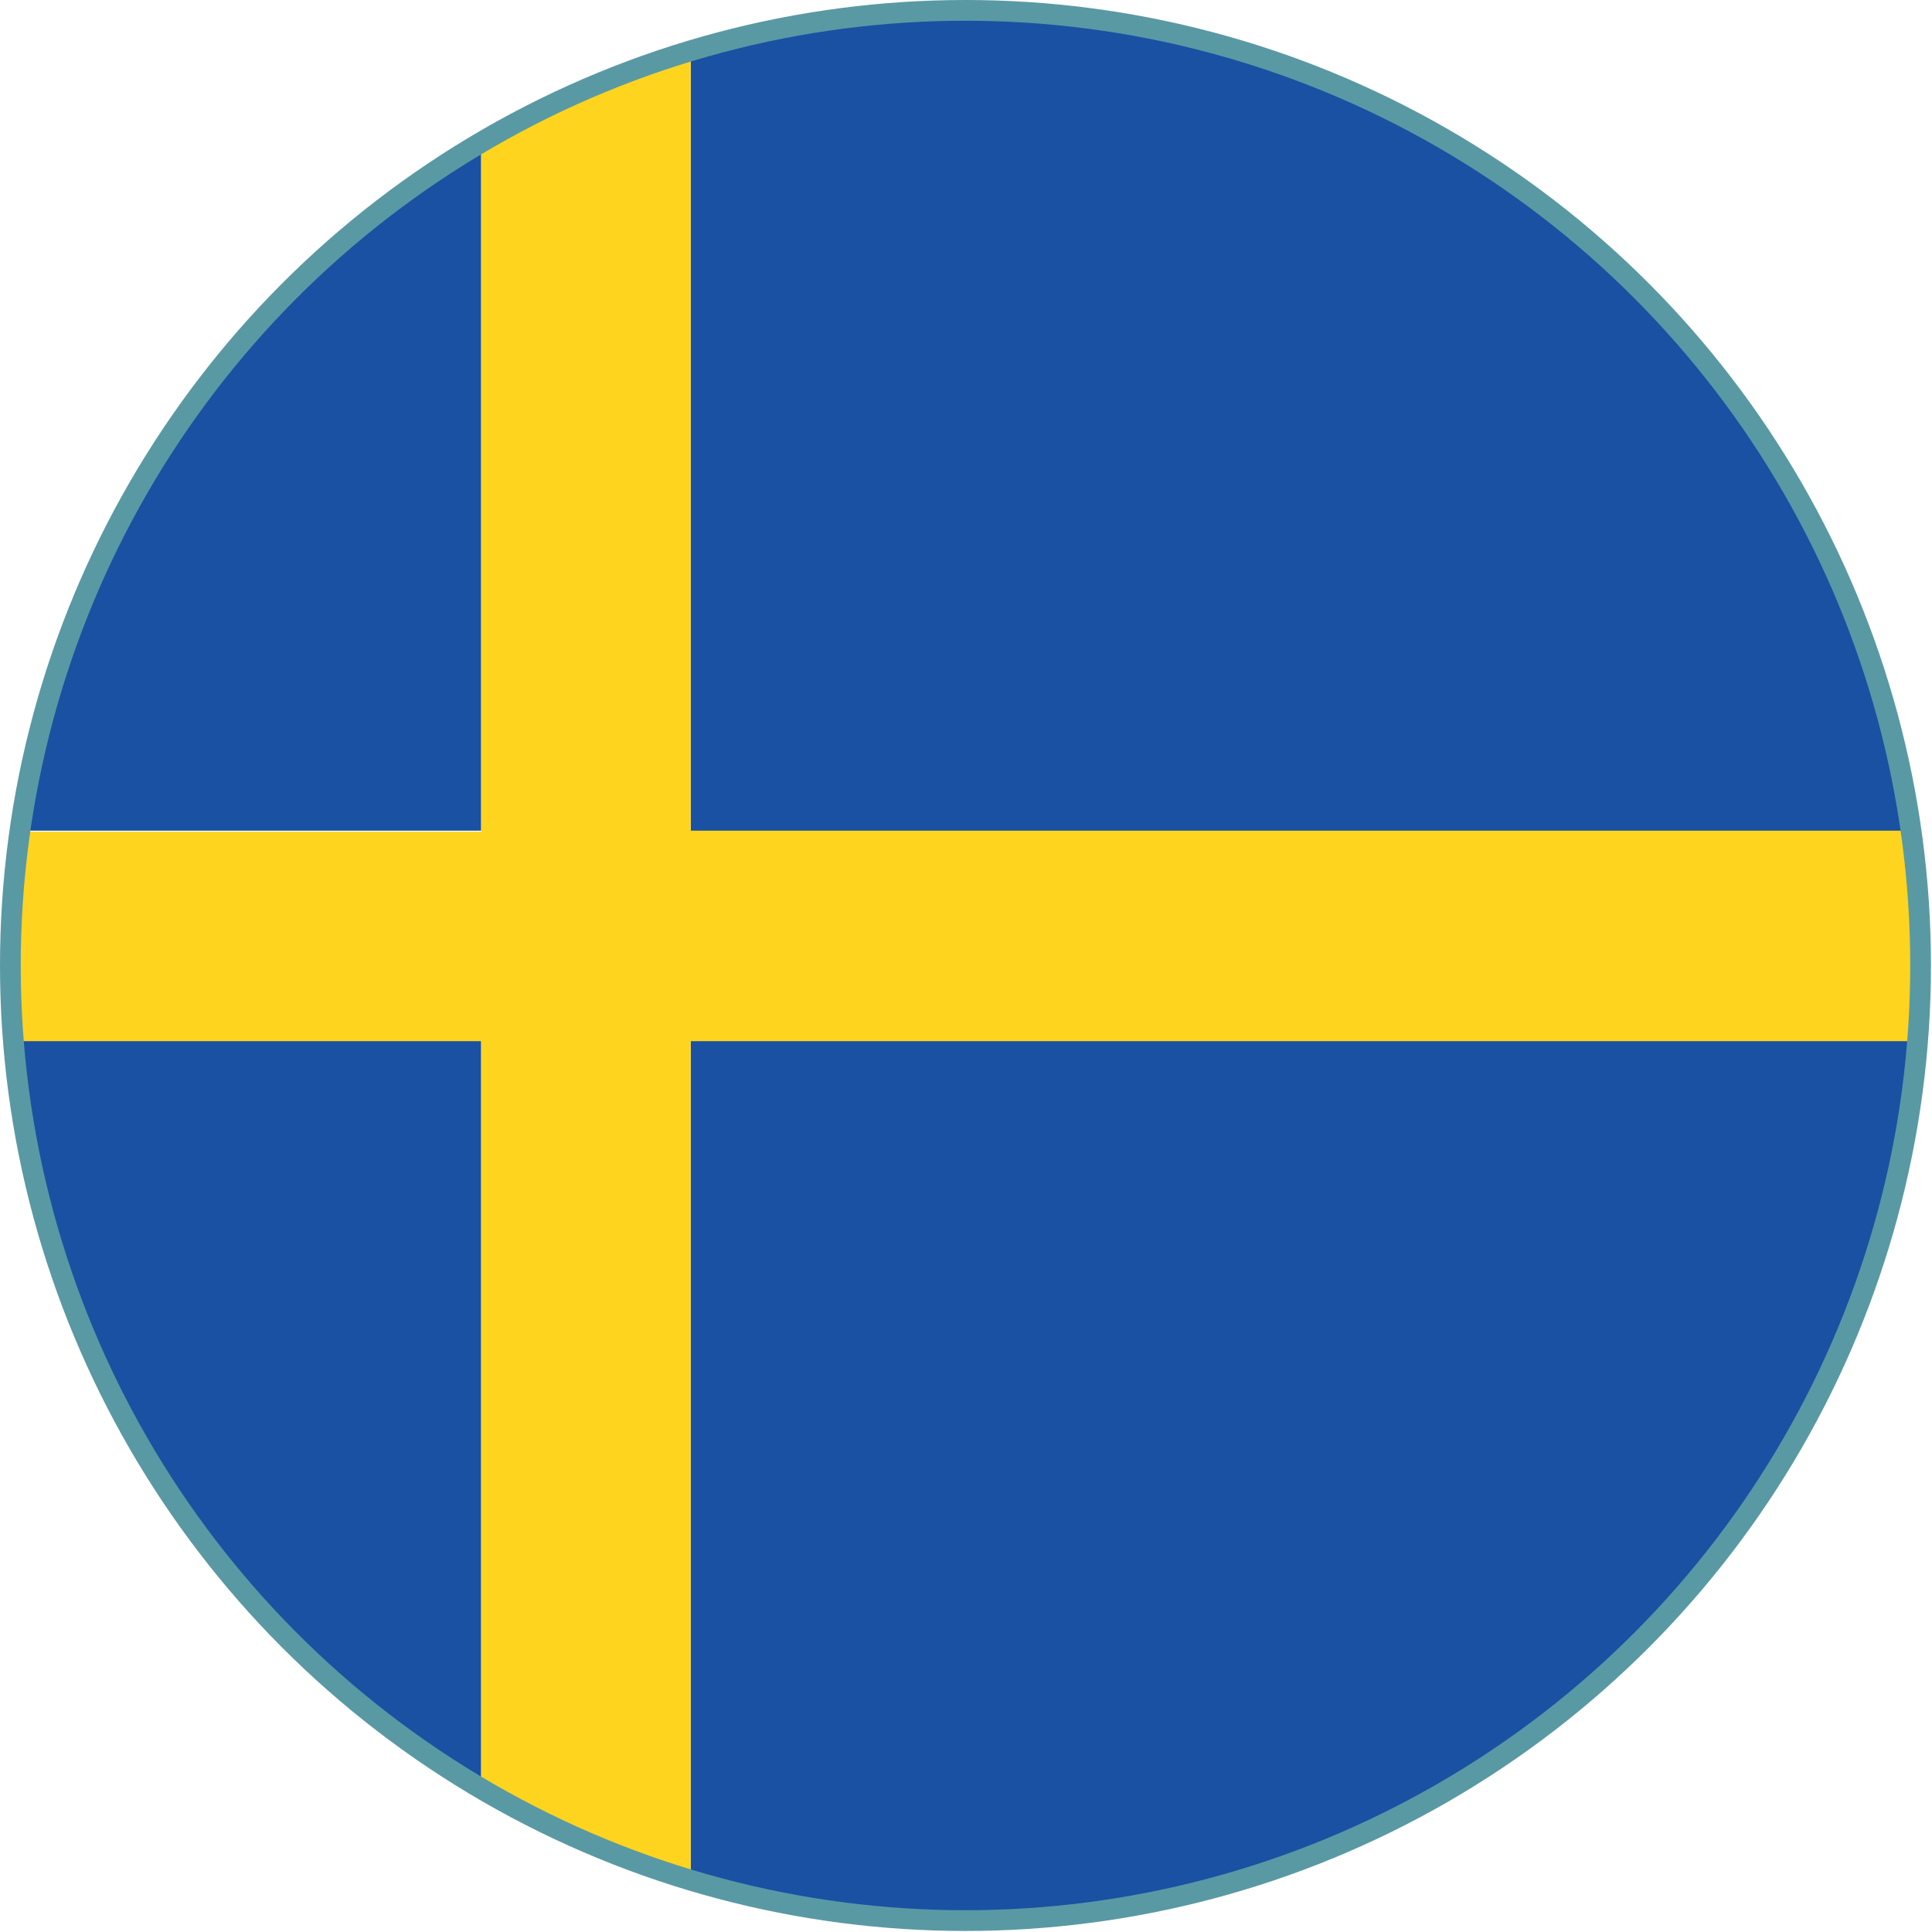
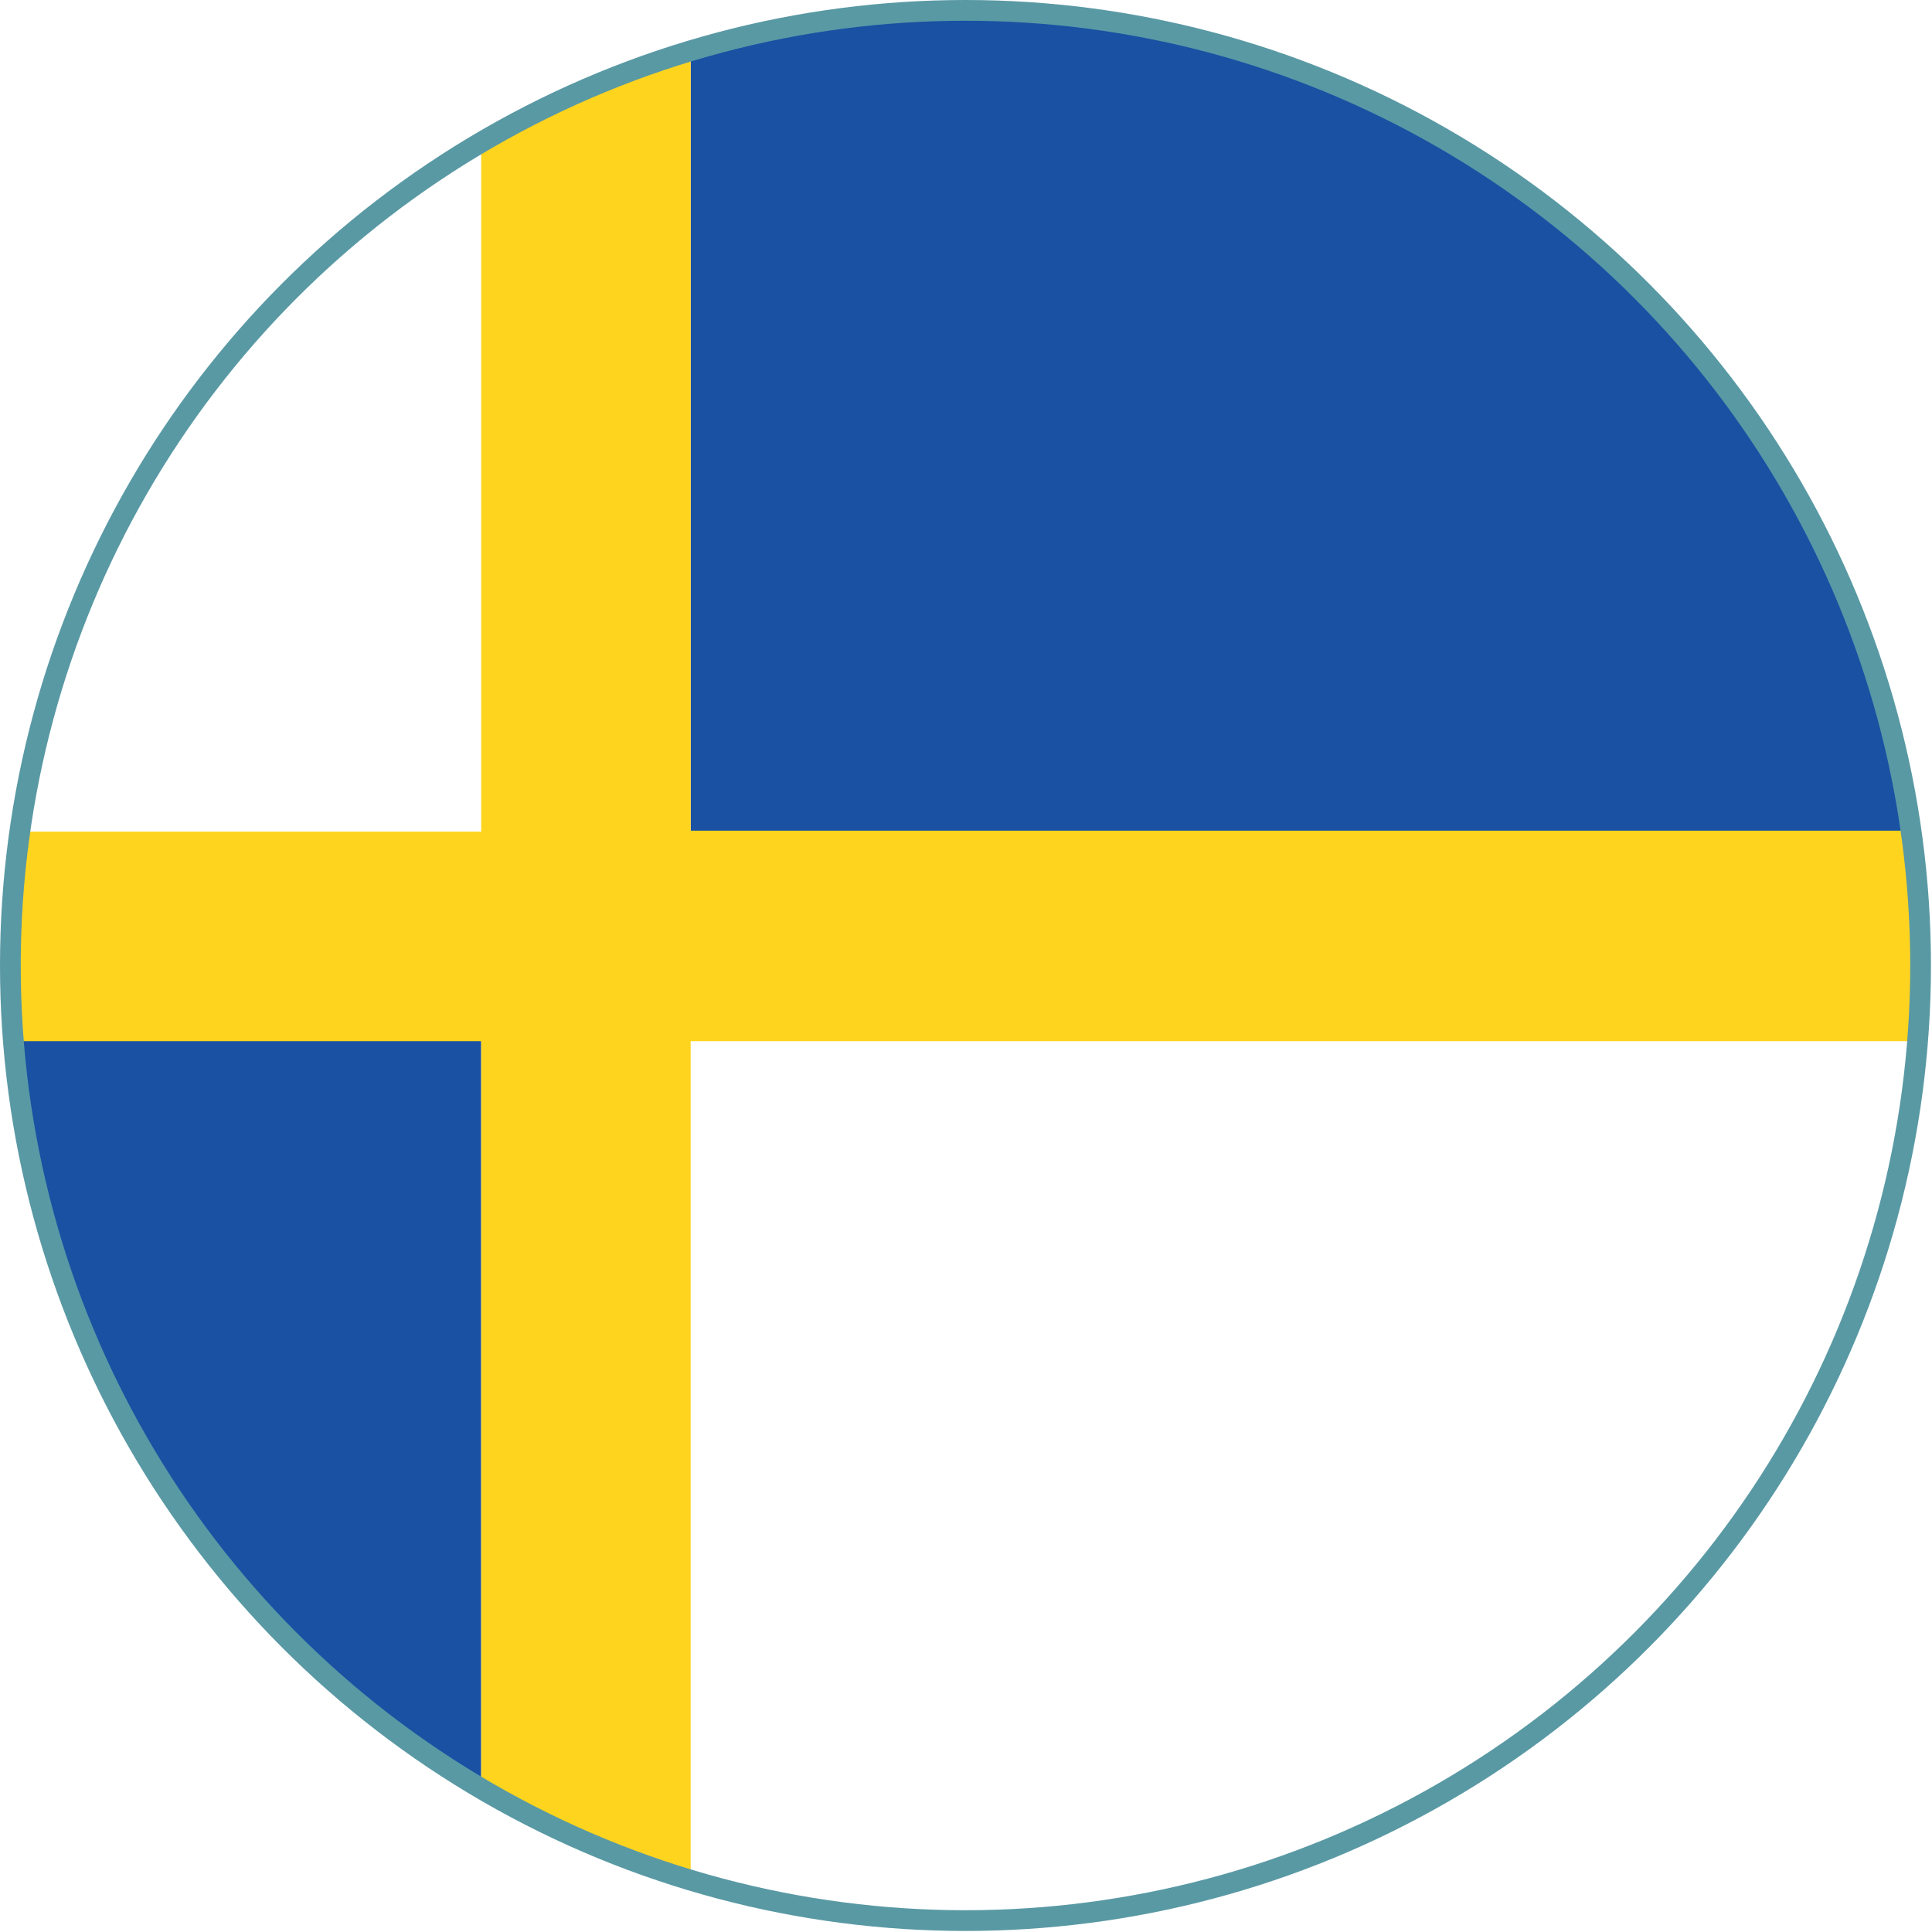
<svg xmlns="http://www.w3.org/2000/svg" id="b" viewBox="0 0 18.63 18.63">
  <defs>
    <style>.d{fill:#ffd41f;}.e{fill:none;stroke:#5999a4;stroke-miterlimit:10;stroke-width:.2px;}.f{fill:#1a51a3;}</style>
  </defs>
  <g id="c">
-     <path class="f" d="M4.64,1.38C2.28,2.77.6,5.19.2,8.01h4.44V1.38Z" />
    <path class="f" d="M18.43,8.01C17.79,3.54,13.96.11,9.31.11c-.92,0-1.81.14-2.65.39v7.52h11.77Z" />
-     <path class="f" d="M.14,10.03c.24,3.07,1.98,5.72,4.5,7.21v-7.21H.14Z" />
-     <path class="f" d="M6.66,18.13c.84.25,1.73.39,2.65.39,4.84,0,8.81-3.74,9.18-8.49H6.66v8.1Z" />
+     <path class="f" d="M.14,10.03c.24,3.07,1.98,5.72,4.5,7.21v-7.21Z" />
    <path class="d" d="M18.43,8.01H6.66V.5c-.71.21-1.39.51-2.02.89v6.63H.2c-.06.43-.09.86-.09,1.3,0,.24.01.48.03.72h4.5v7.21c.63.37,1.31.67,2.02.89v-8.1h11.83c.02-.24.03-.48.03-.72,0-.44-.03-.88-.09-1.3Z" />
    <circle class="e" cx="9.31" cy="9.31" r="9.21" />
  </g>
</svg>